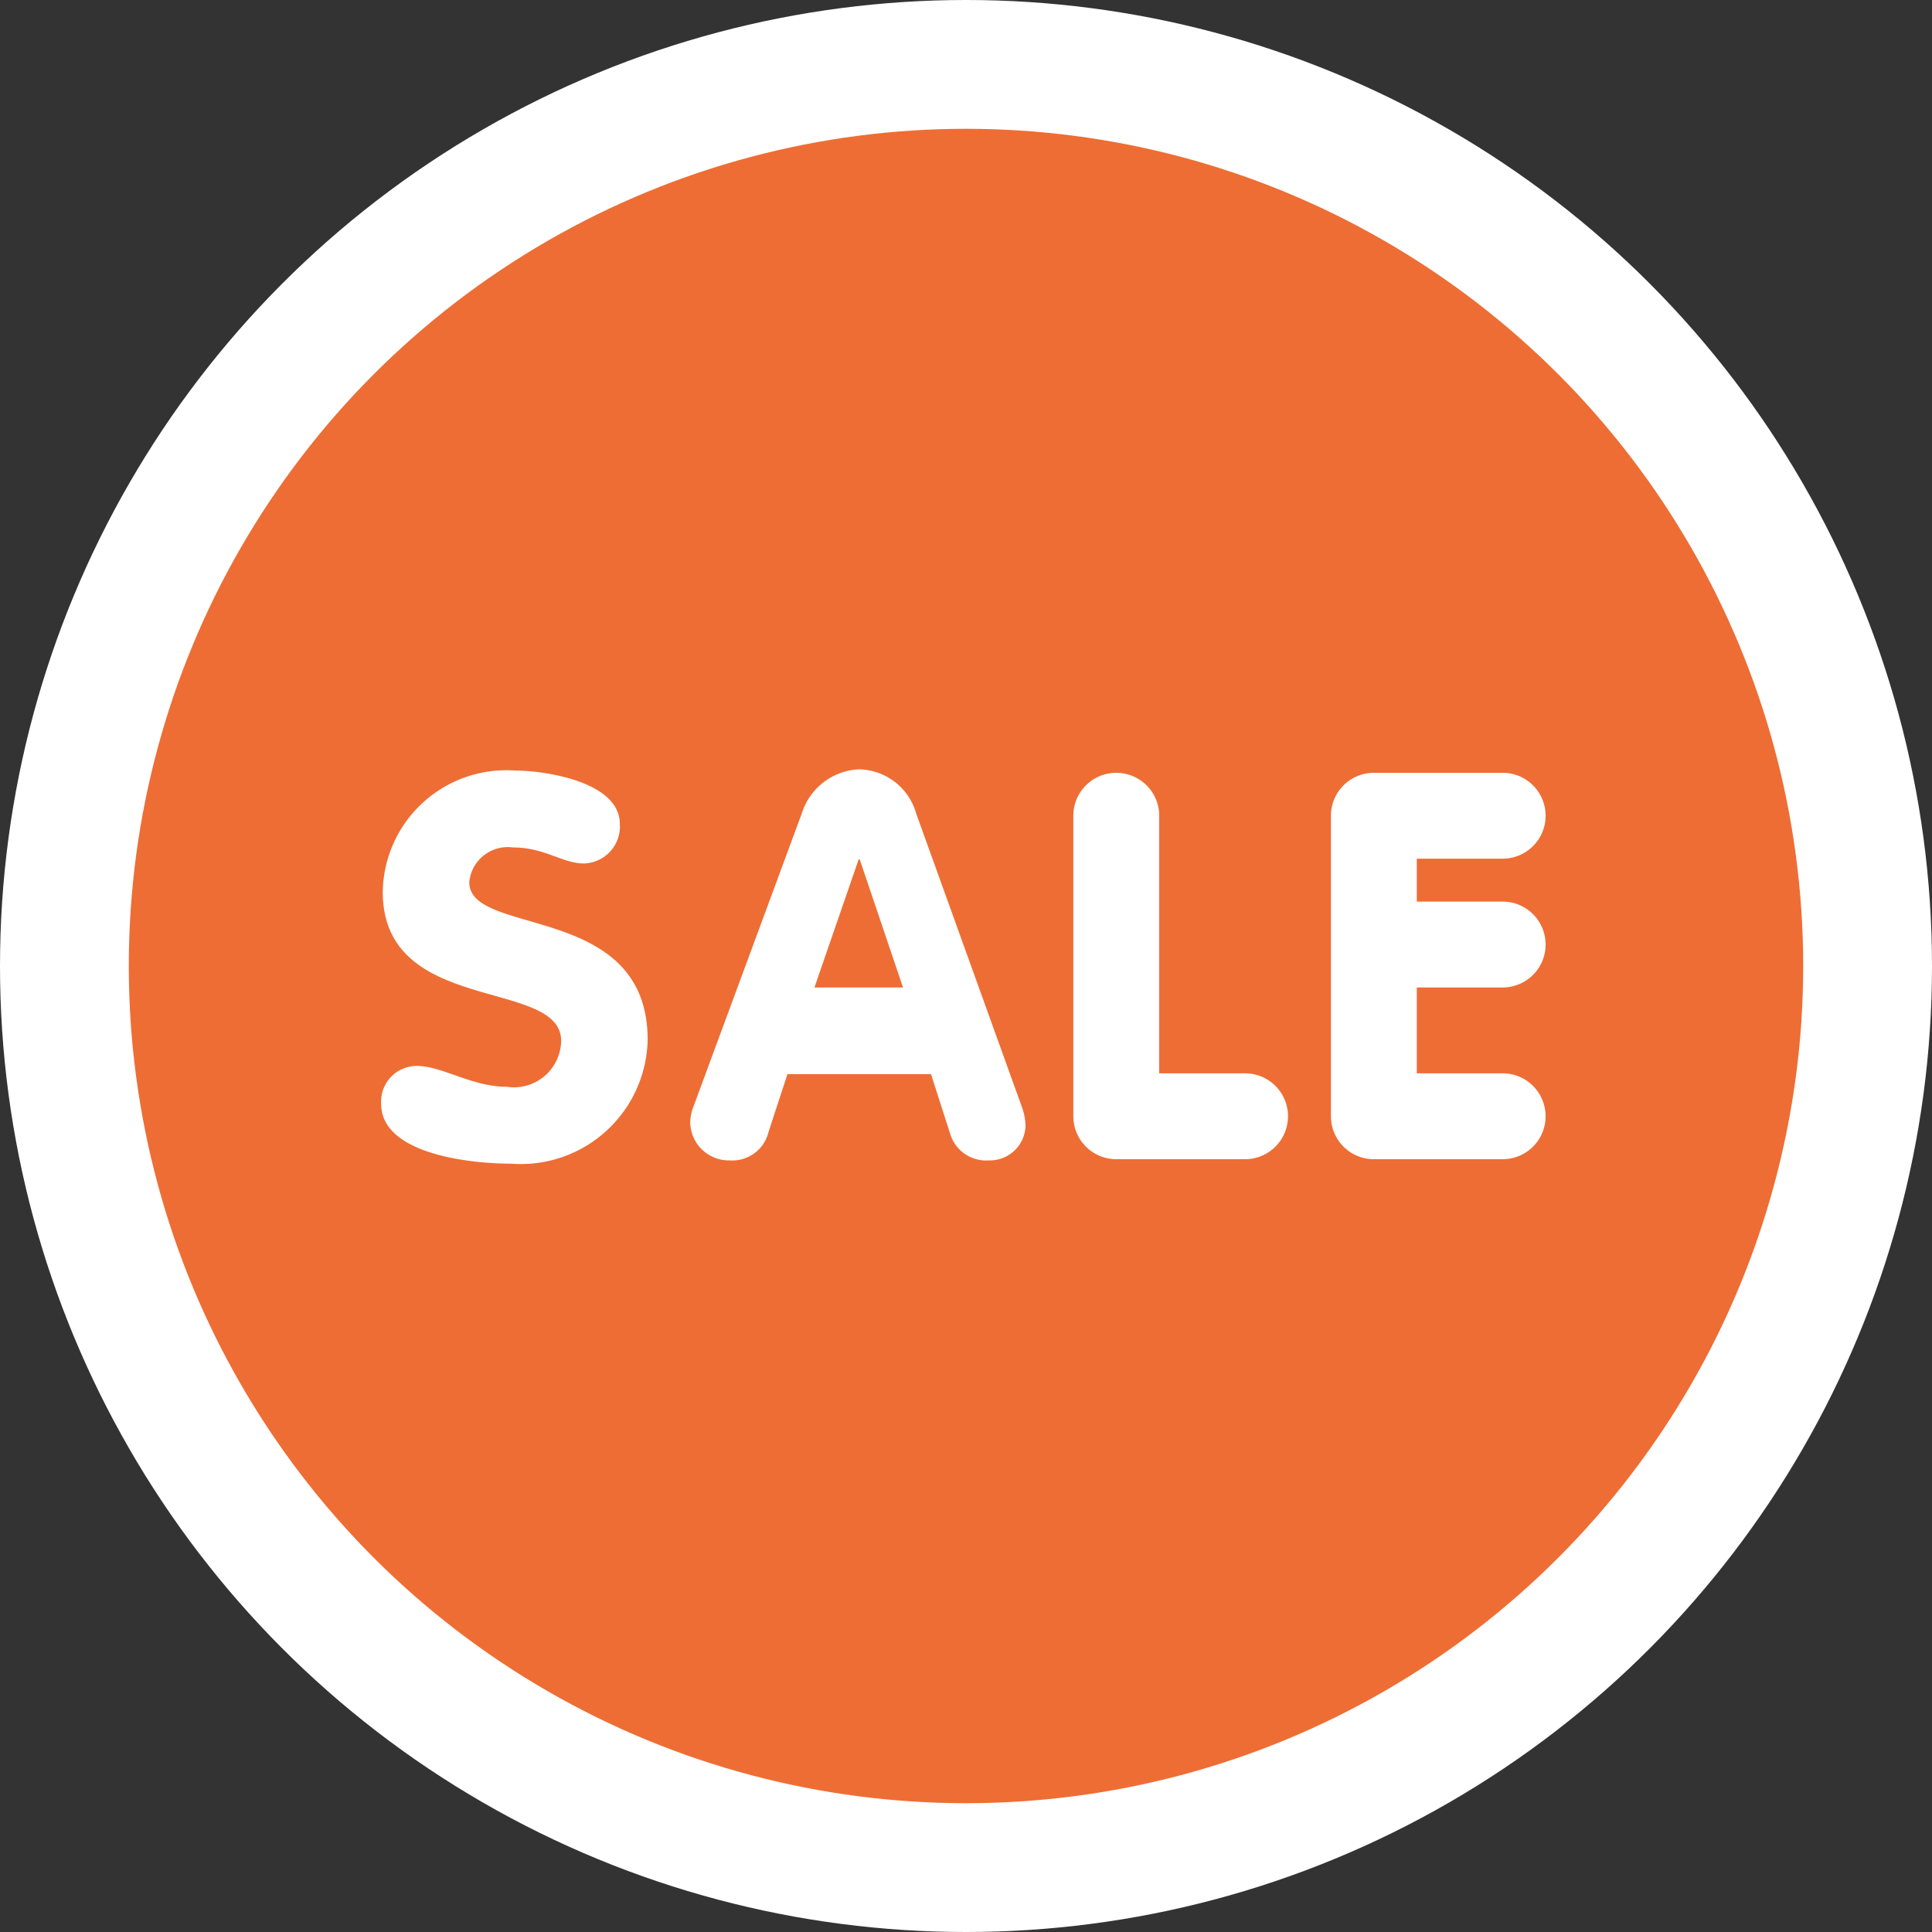
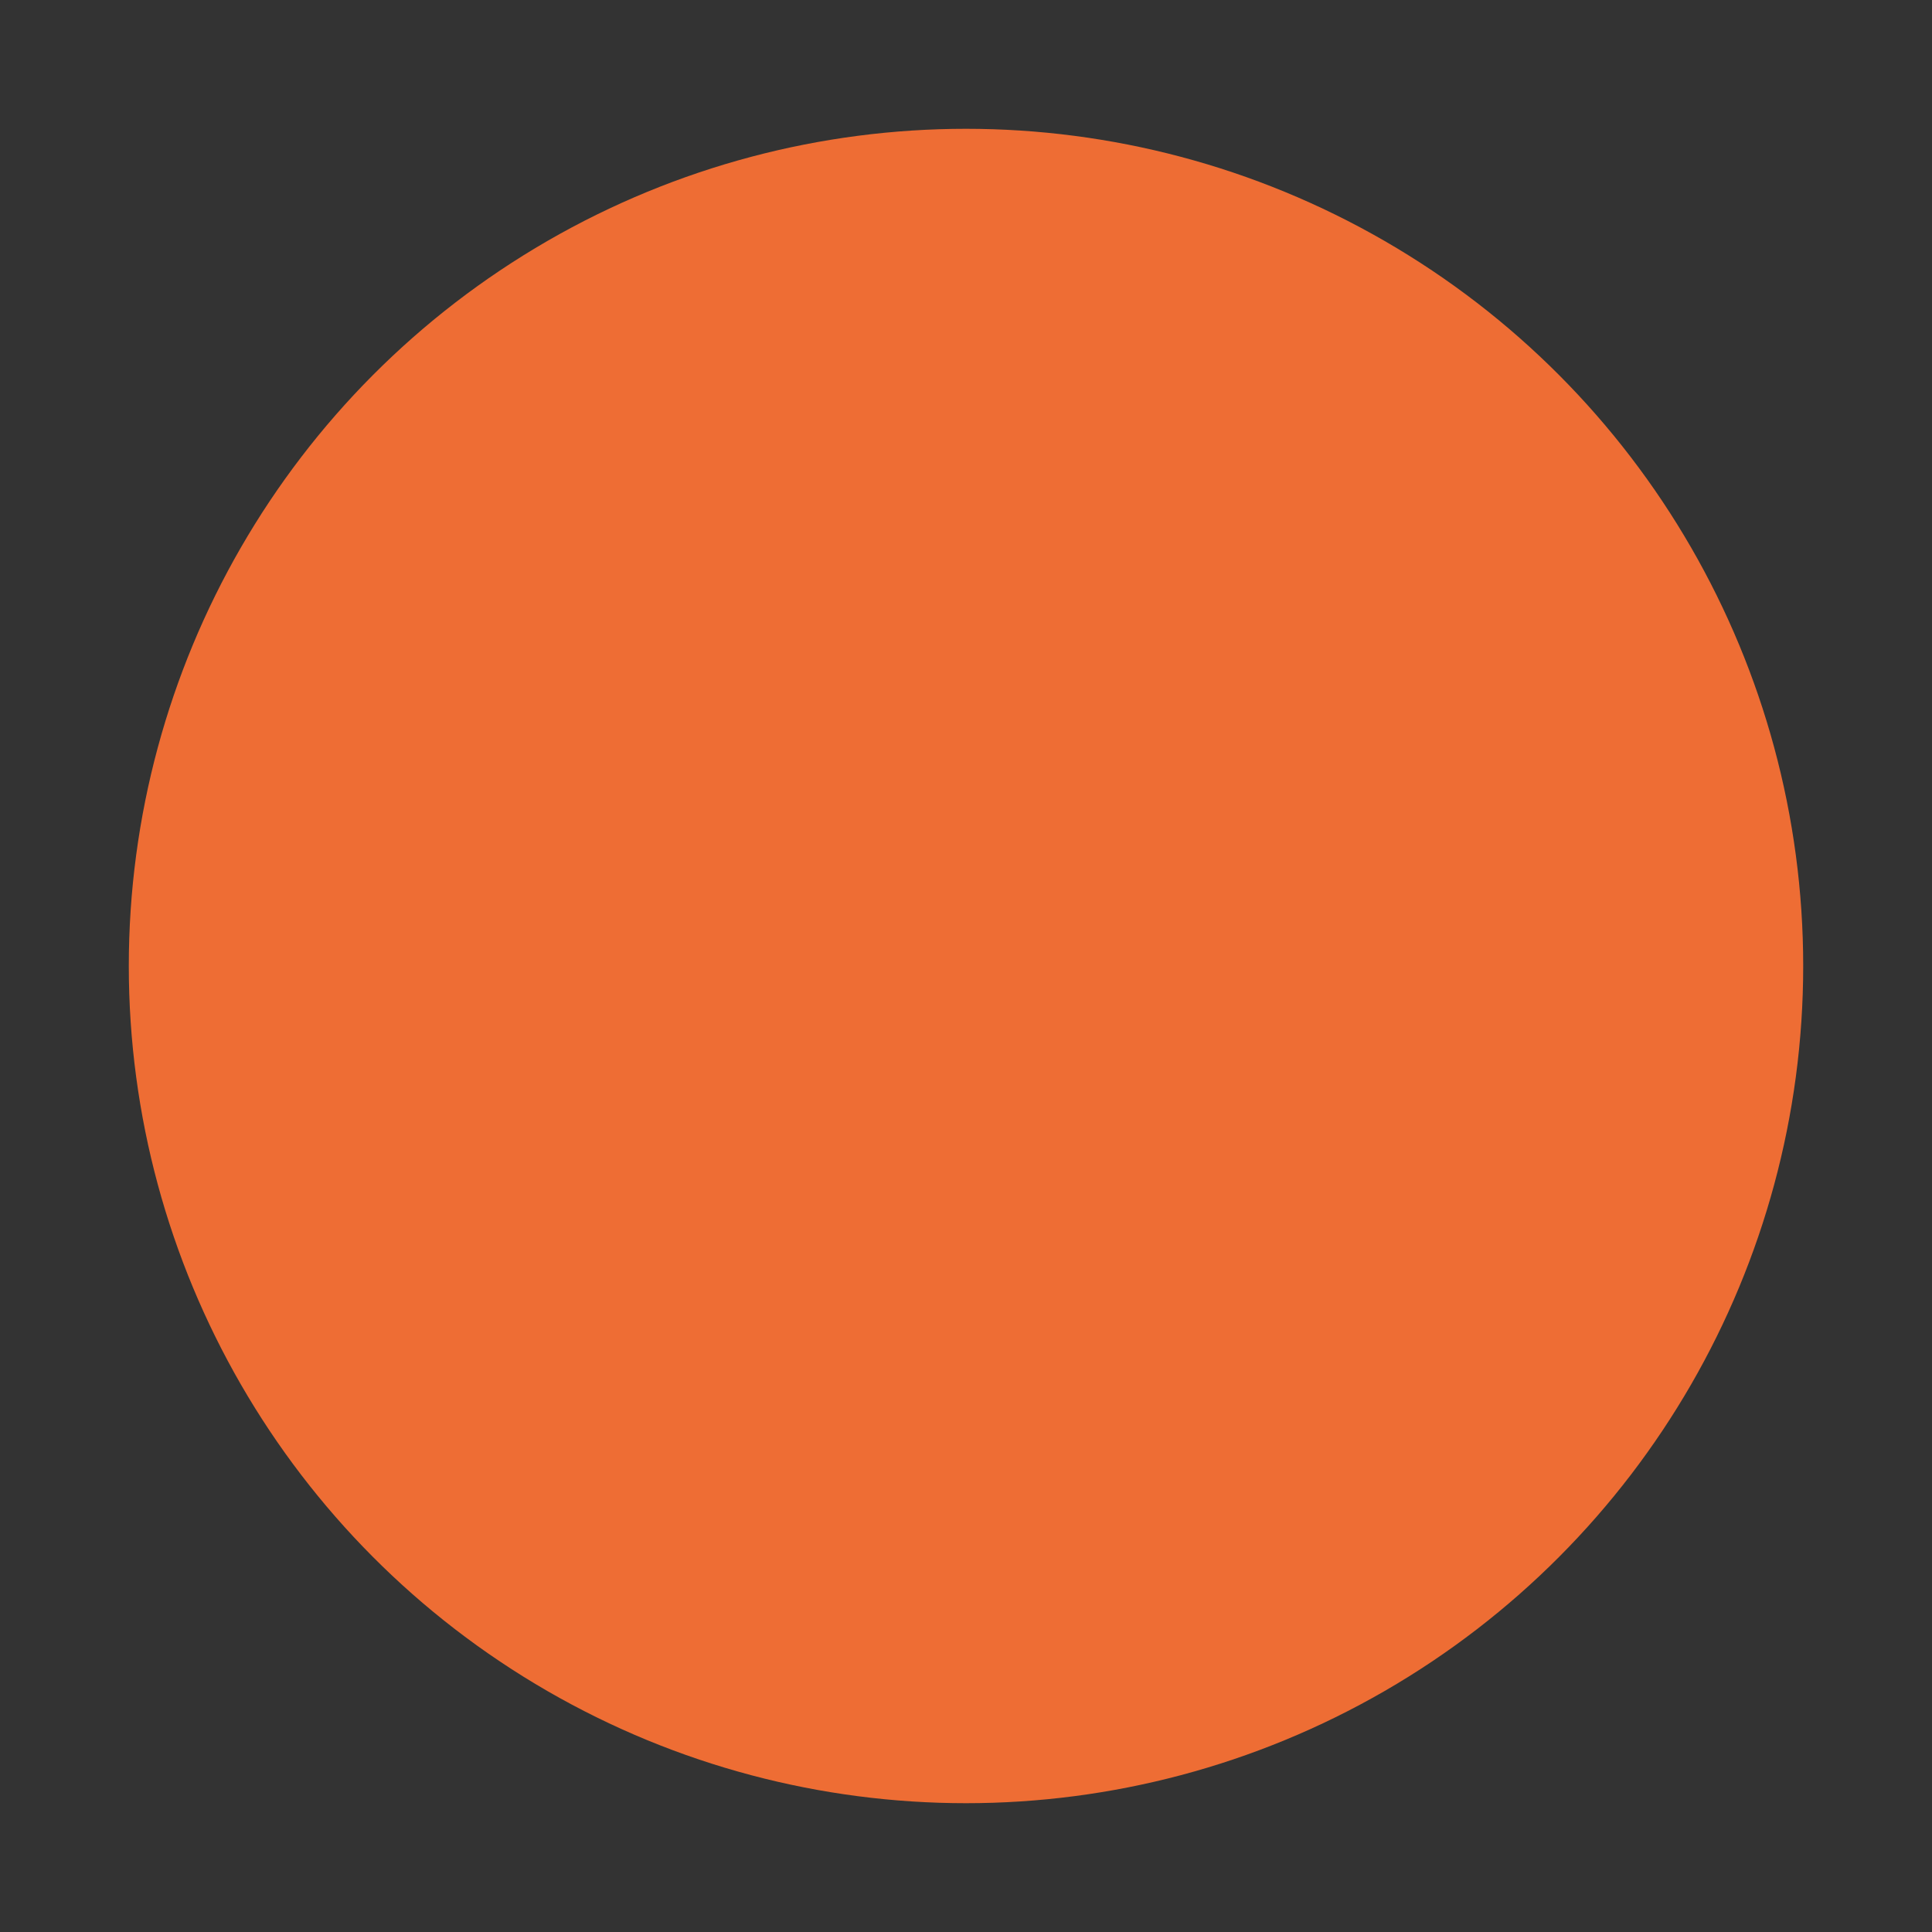
<svg xmlns="http://www.w3.org/2000/svg" width="45" height="45" viewBox="0 0 45 45">
  <rect x="0" y="0" width="45" height="45" fill="#333333" stroke="none" />
  <defs>
    <style>
      .cls-1, .cls-3 {
        fill: #fff;
      }

      .cls-2 {
        fill: #ee6d34;
      }

      .cls-3 {
        fill-rule: evenodd;
      }
    </style>
  </defs>
-   <circle id="Ellipse" class="cls-1" cx="22.5" cy="22.5" r="22.5" />
  <circle id="Ellipse-2" data-name="Ellipse" class="cls-2" cx="22.5" cy="22.5" r="19.5" />
-   <path id="SALE" class="cls-3" d="M12,17.948a2.878,2.878,0,0,0-3.085,2.824c0,2.886,4.155,2,4.155,3.471a1.1,1.1,0,0,1-1.269,1.07c-0.809,0-1.505-.485-2.09-0.485a0.83,0.83,0,0,0-.833.883c0,1.169,2.065,1.393,3.023,1.393a2.955,2.955,0,0,0,3.184-2.886c0-3.21-4.155-2.388-4.155-3.67a0.9,0.9,0,0,1,1.02-.809c0.746,0,1.144.373,1.654,0.373a0.862,0.862,0,0,0,.833-0.921C14.437,18.21,12.7,17.948,12,17.948ZM35,21a1,1,0,0,1,0,2H33v2h2a1,1,0,0,1,0,2H32a1,1,0,0,1-1-1V19a1,1,0,0,1,1-1h3a1,1,0,0,1,0,2H33v1h2Zm-6,6H26a1,1,0,0,1-1-1V19a1,1,0,0,1,2,0v6h2A1,1,0,0,1,29,27Zm-5.967.028a0.875,0.875,0,0,1-.911-0.649l-0.437-1.36H18.341L17.9,26.367a0.867,0.867,0,0,1-.9.661,0.9,0.9,0,0,1-.923-0.873,1.069,1.069,0,0,1,.087-0.412l2.508-6.788a1.468,1.468,0,0,1,1.335-1.036,1.412,1.412,0,0,1,1.335,1.036l2.445,6.788a1.451,1.451,0,0,1,.1.462A0.831,0.831,0,0,1,23.033,27.028Zm-3.009-7.012H20L18.97,23h2.063Z" />
</svg>